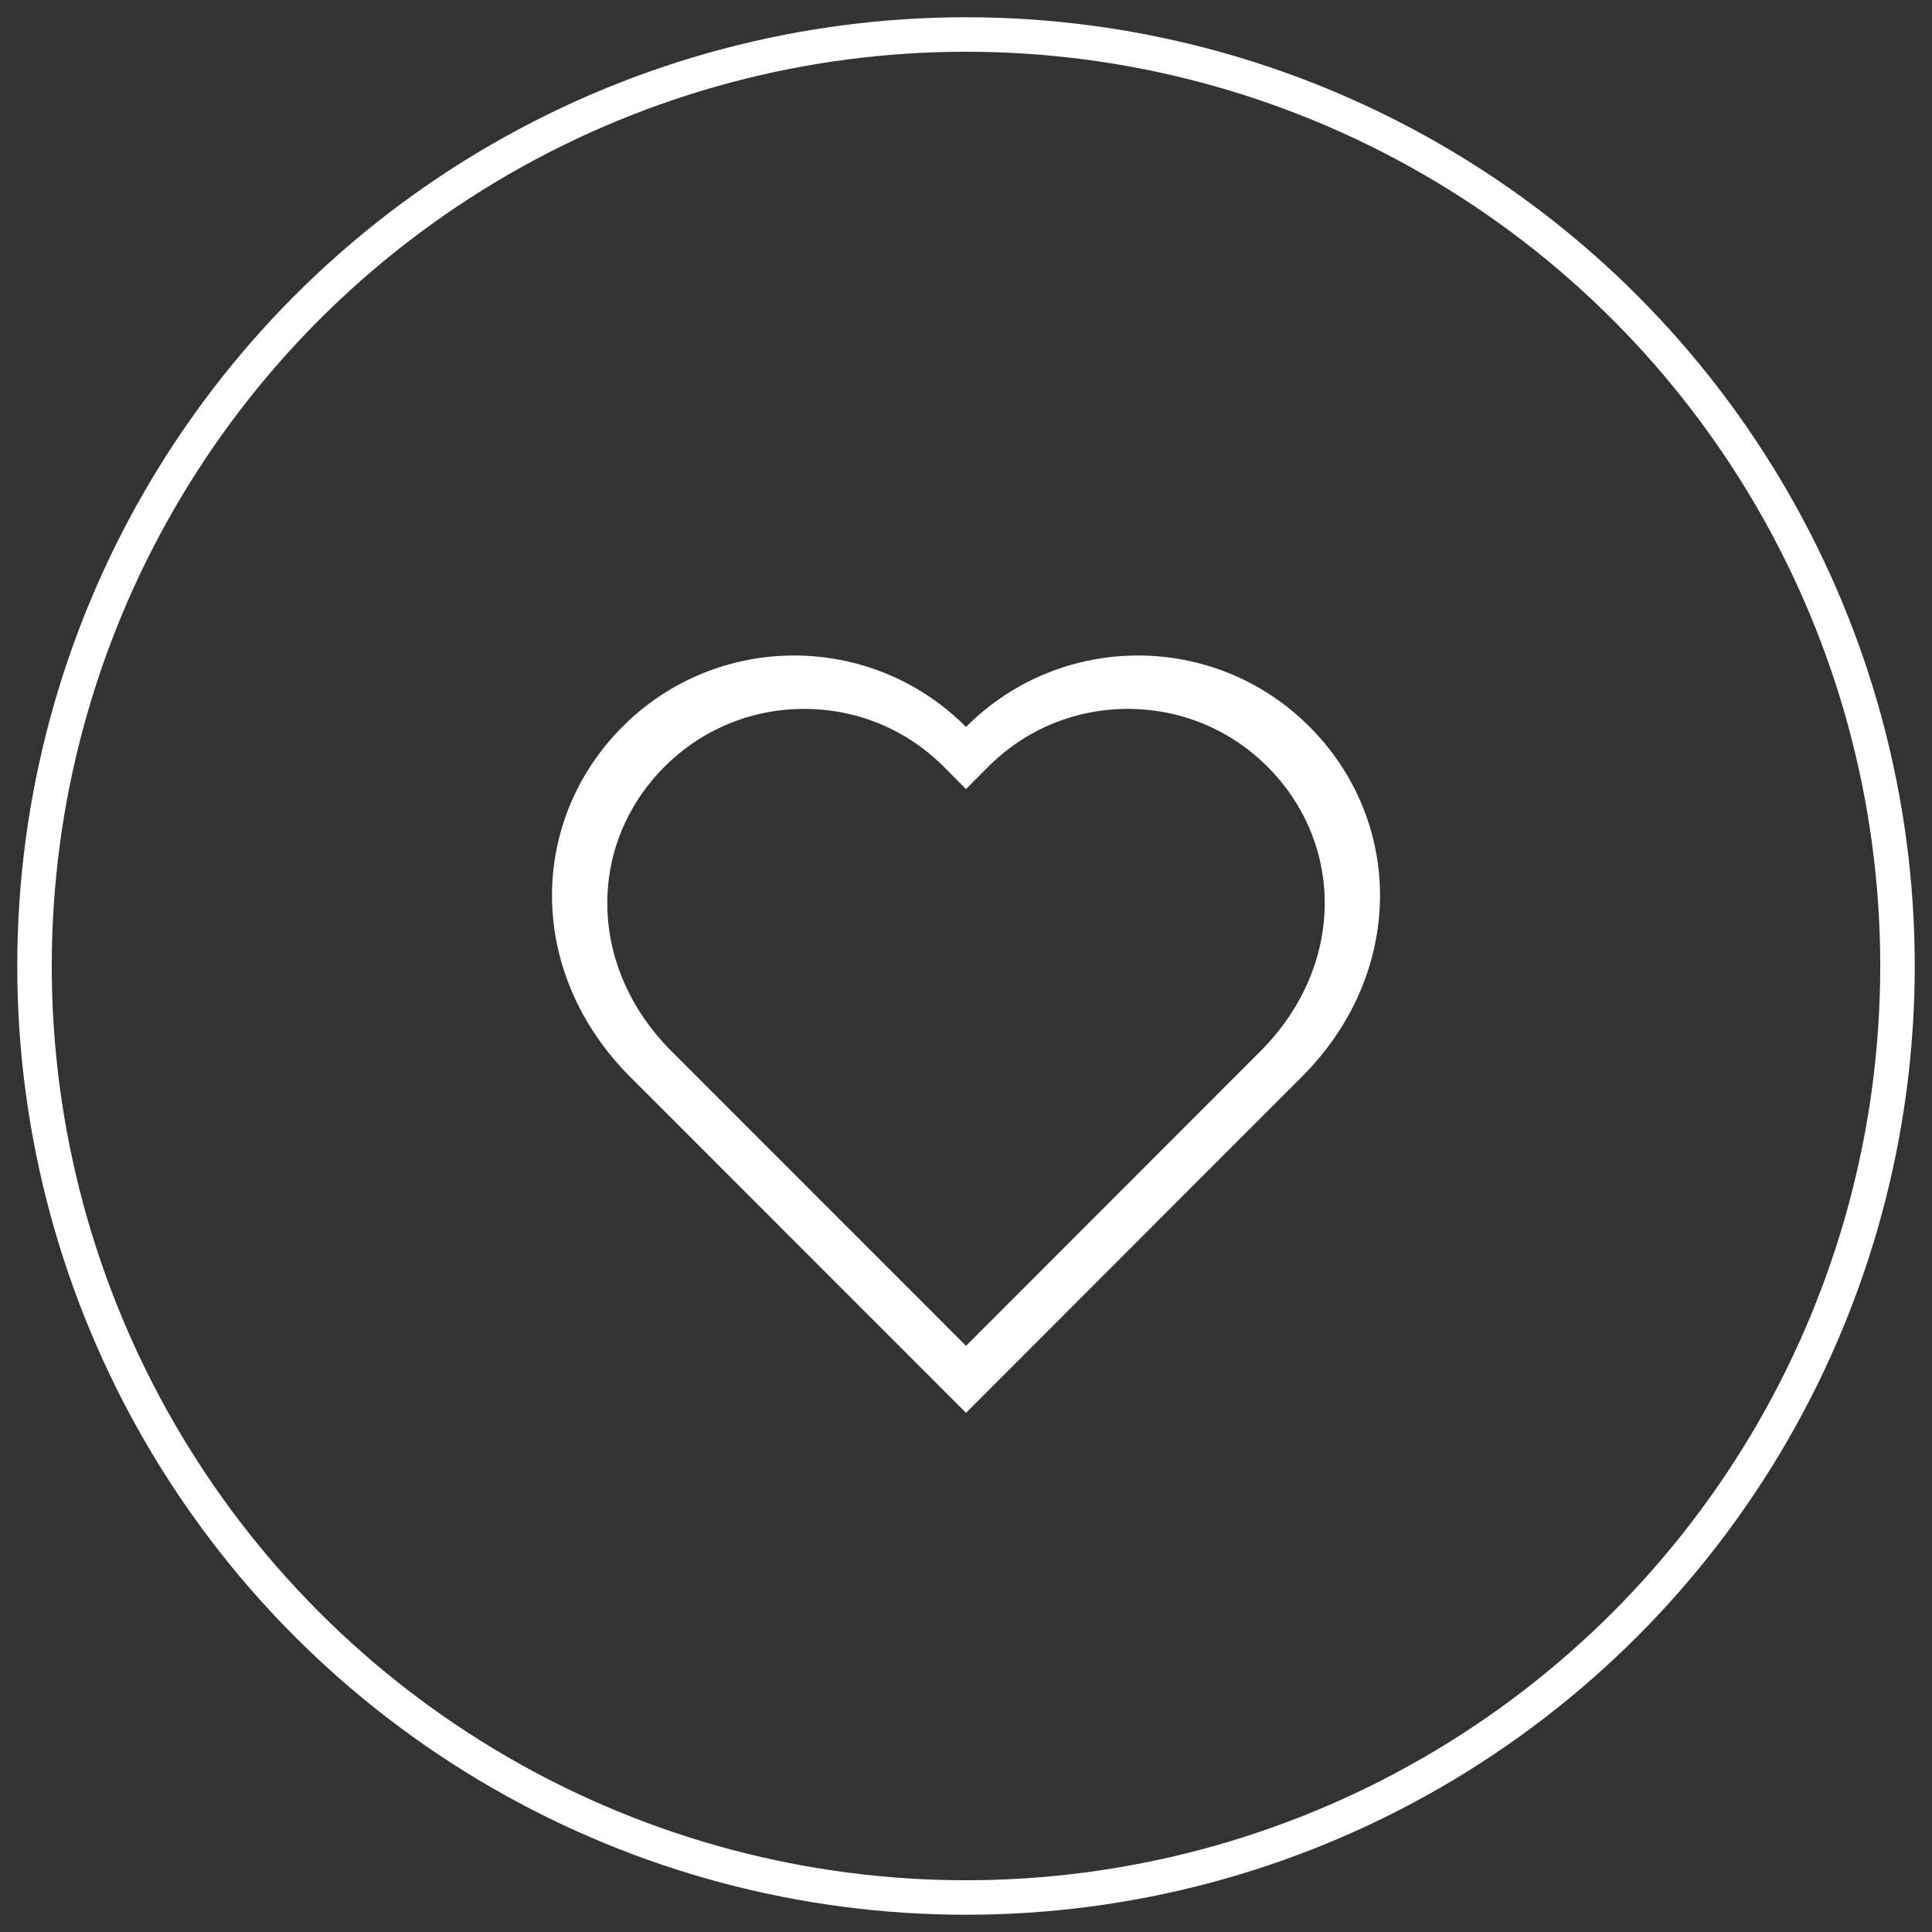
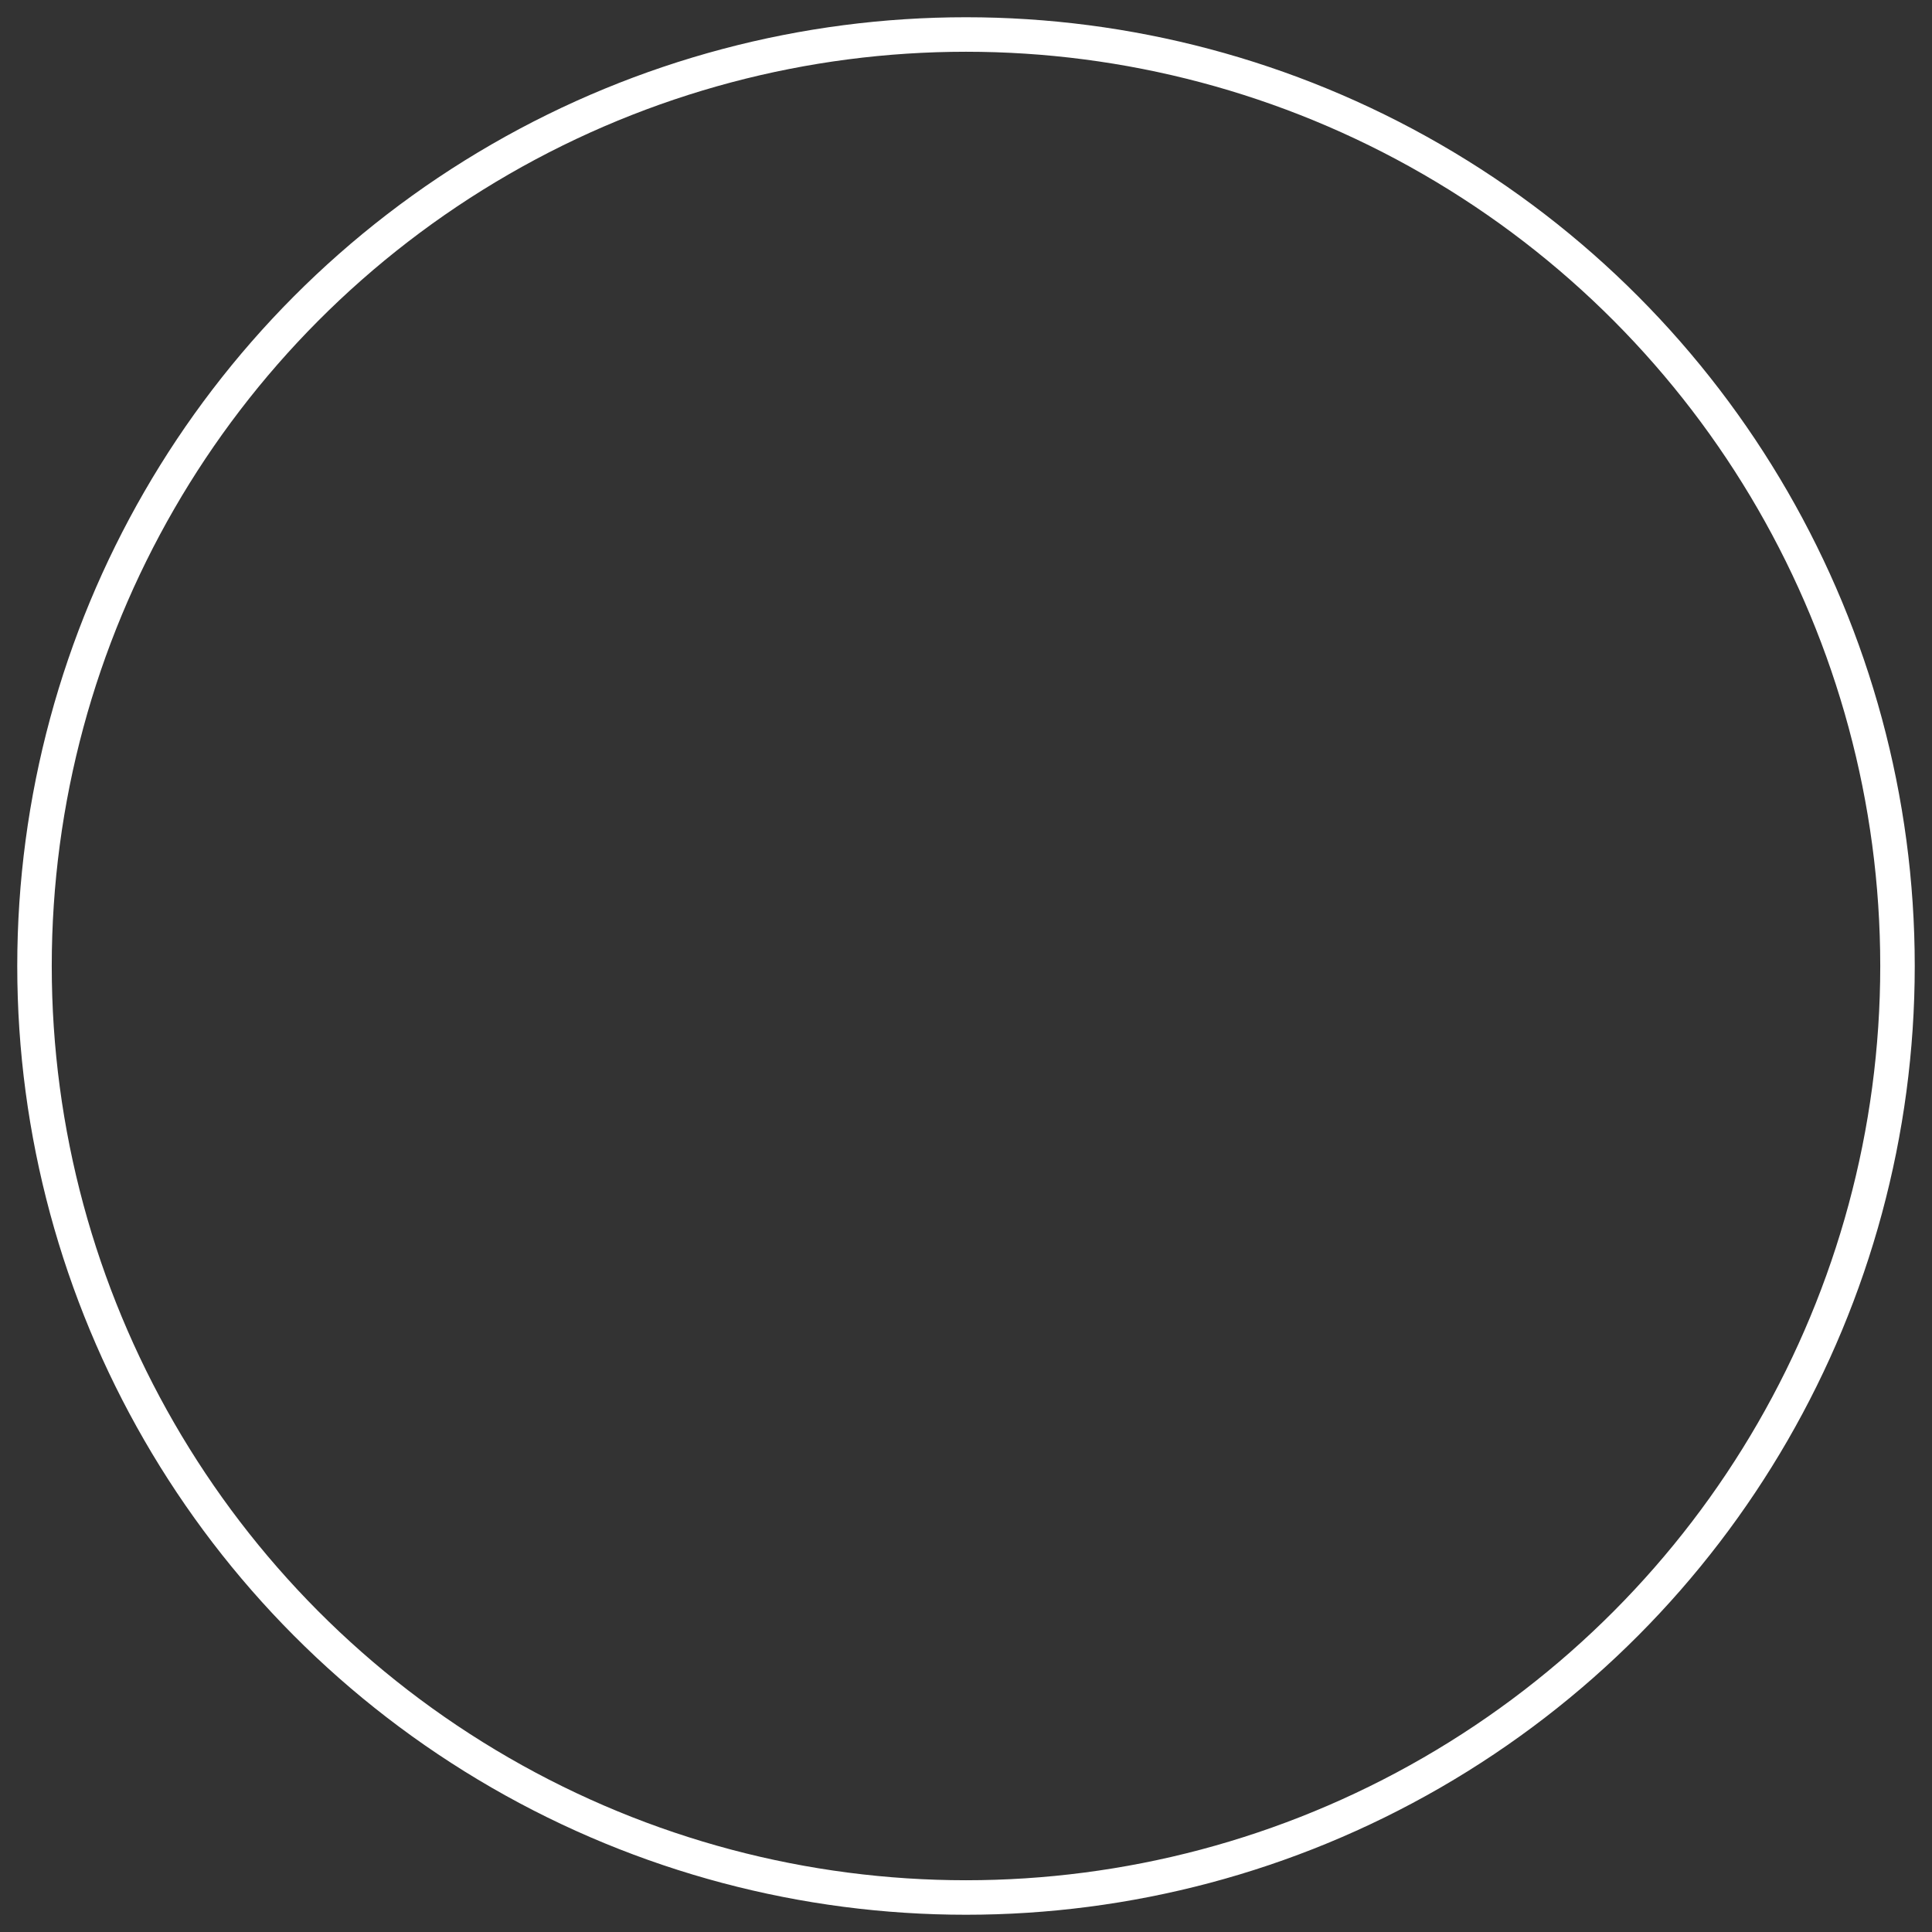
<svg xmlns="http://www.w3.org/2000/svg" xmlns:ns1="http://www.bohemiancoding.com/sketch/ns" width="56px" height="56px" viewBox="0 0 56 56" version="1.1">
  <rect x="0" y="0" width="56" height="56" fill="#333333" stroke="none" />
  <title>features-icon-1</title>
  <desc>Created with Sketch.</desc>
  <defs />
  <g id="Page-1" stroke="none" stroke-width="1" fill="none" fill-rule="evenodd" ns1:type="MSPage">
    <g id="biolink_landingpage-2" ns1:type="MSArtboardGroup" transform="translate(-140, -3691)">
      <g id="features-icon-1" ns1:type="MSLayerGroup" transform="translate(141, 3692)">
        <circle id="Oval-4" stroke="#FFFFFF" ns1:type="MSShapeGroup" cx="27" cy="27" r="27" />
-         <path d="M31.693,19.548 C33.217,19.548 34.649,20.139 35.728,21.212 C36.803,22.281 37.396,23.687 37.398,25.171 C37.399,26.742 36.735,28.271 35.527,29.478 C32.807,32.202 28.694,36.317 27.001,38.01 C26.209,37.218 24.886,35.896 23.425,34.433 C21.762,32.77 19.919,30.927 18.471,29.478 C17.264,28.271 16.6,26.742 16.603,25.171 C16.604,23.687 17.197,22.281 18.273,21.212 C19.351,20.139 20.784,19.548 22.308,19.548 C23.843,19.548 25.284,20.146 26.365,21.233 L27,21.871 L27.635,21.233 C28.717,20.146 30.158,19.548 31.693,19.548 M31.983,18 C30.179,18 28.375,18.691 27,20.071 C25.627,18.691 23.823,18 22.018,18 C20.226,18 18.433,18.681 17.063,20.045 C14.312,22.781 14.245,27.192 17.271,30.219 C20.651,33.601 26.057,39.006 27,39.952 C27.949,39.004 33.349,33.601 36.727,30.219 C39.756,27.192 39.689,22.781 36.938,20.045 C35.567,18.681 33.775,18 31.983,18" id="Imported-Layers-2" fill="#FFFFFF" ns1:type="MSShapeGroup" />
      </g>
    </g>
  </g>
</svg>